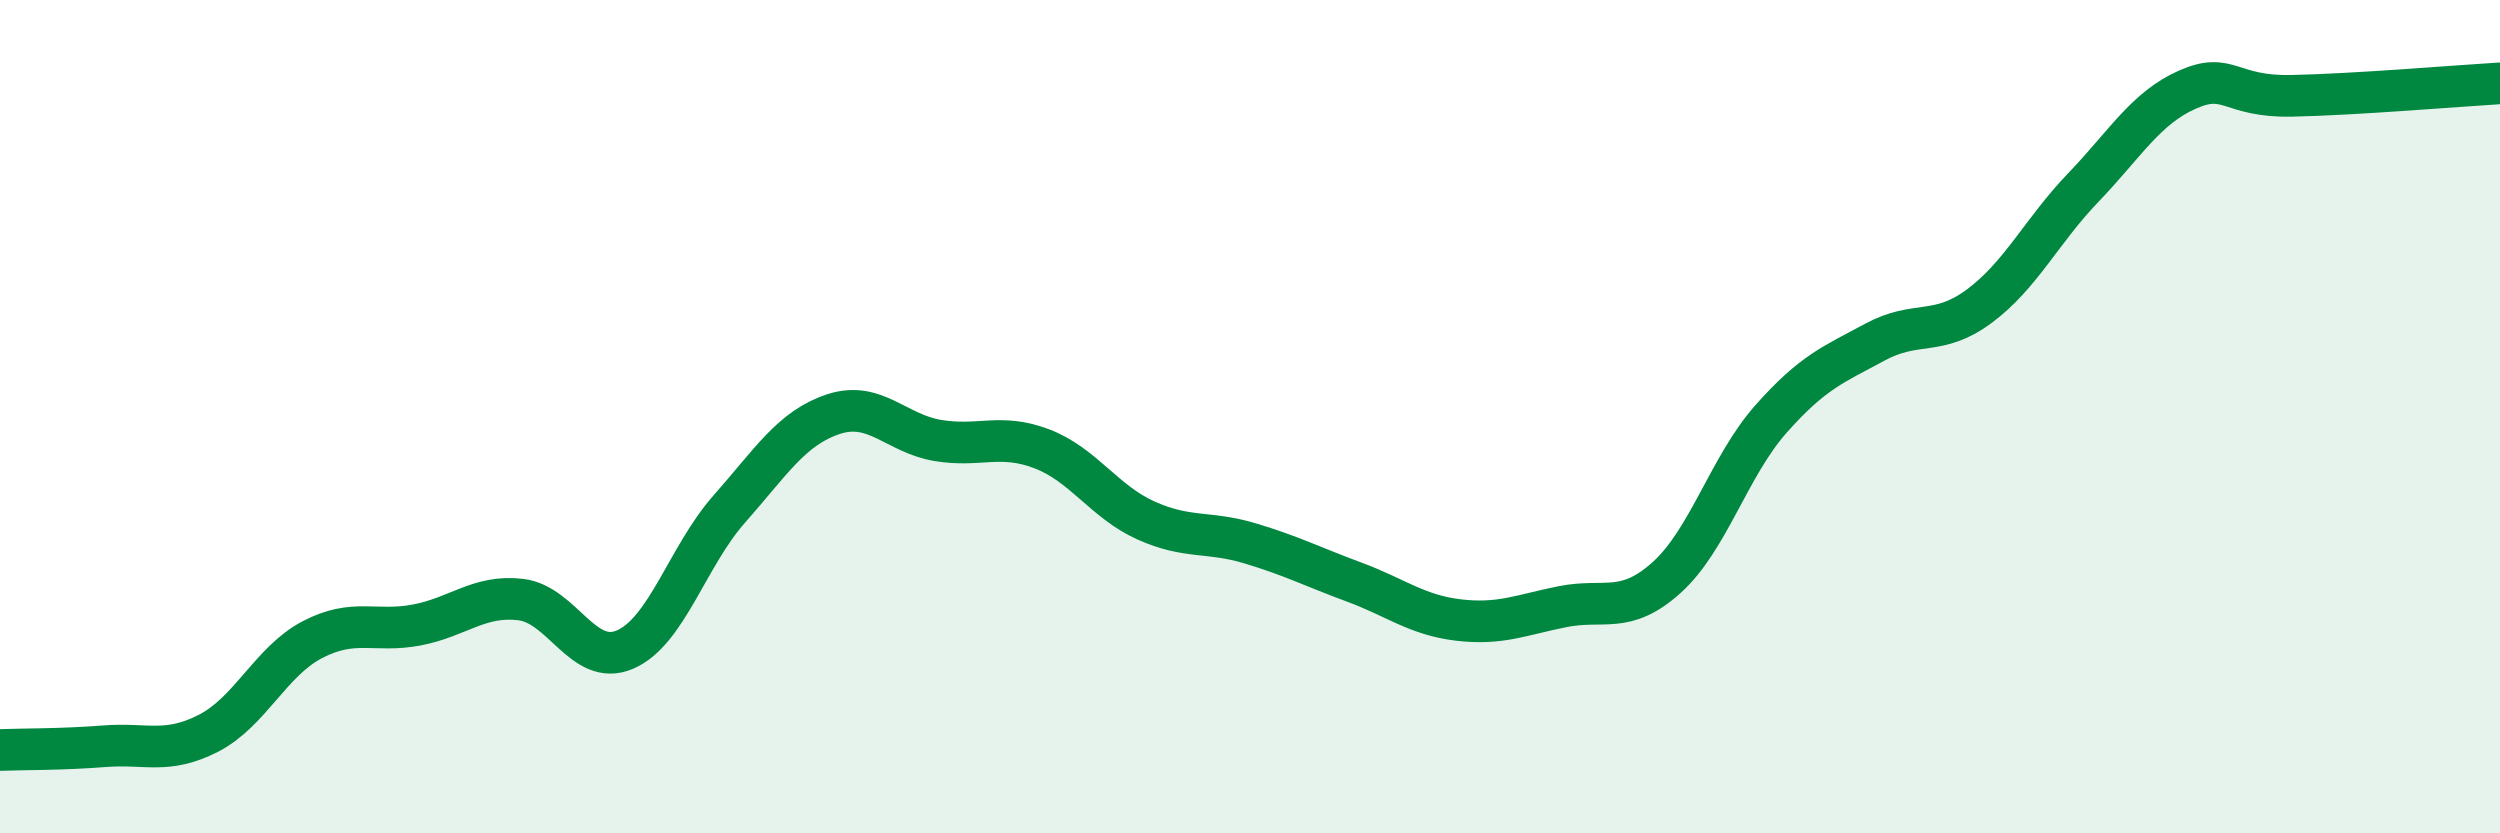
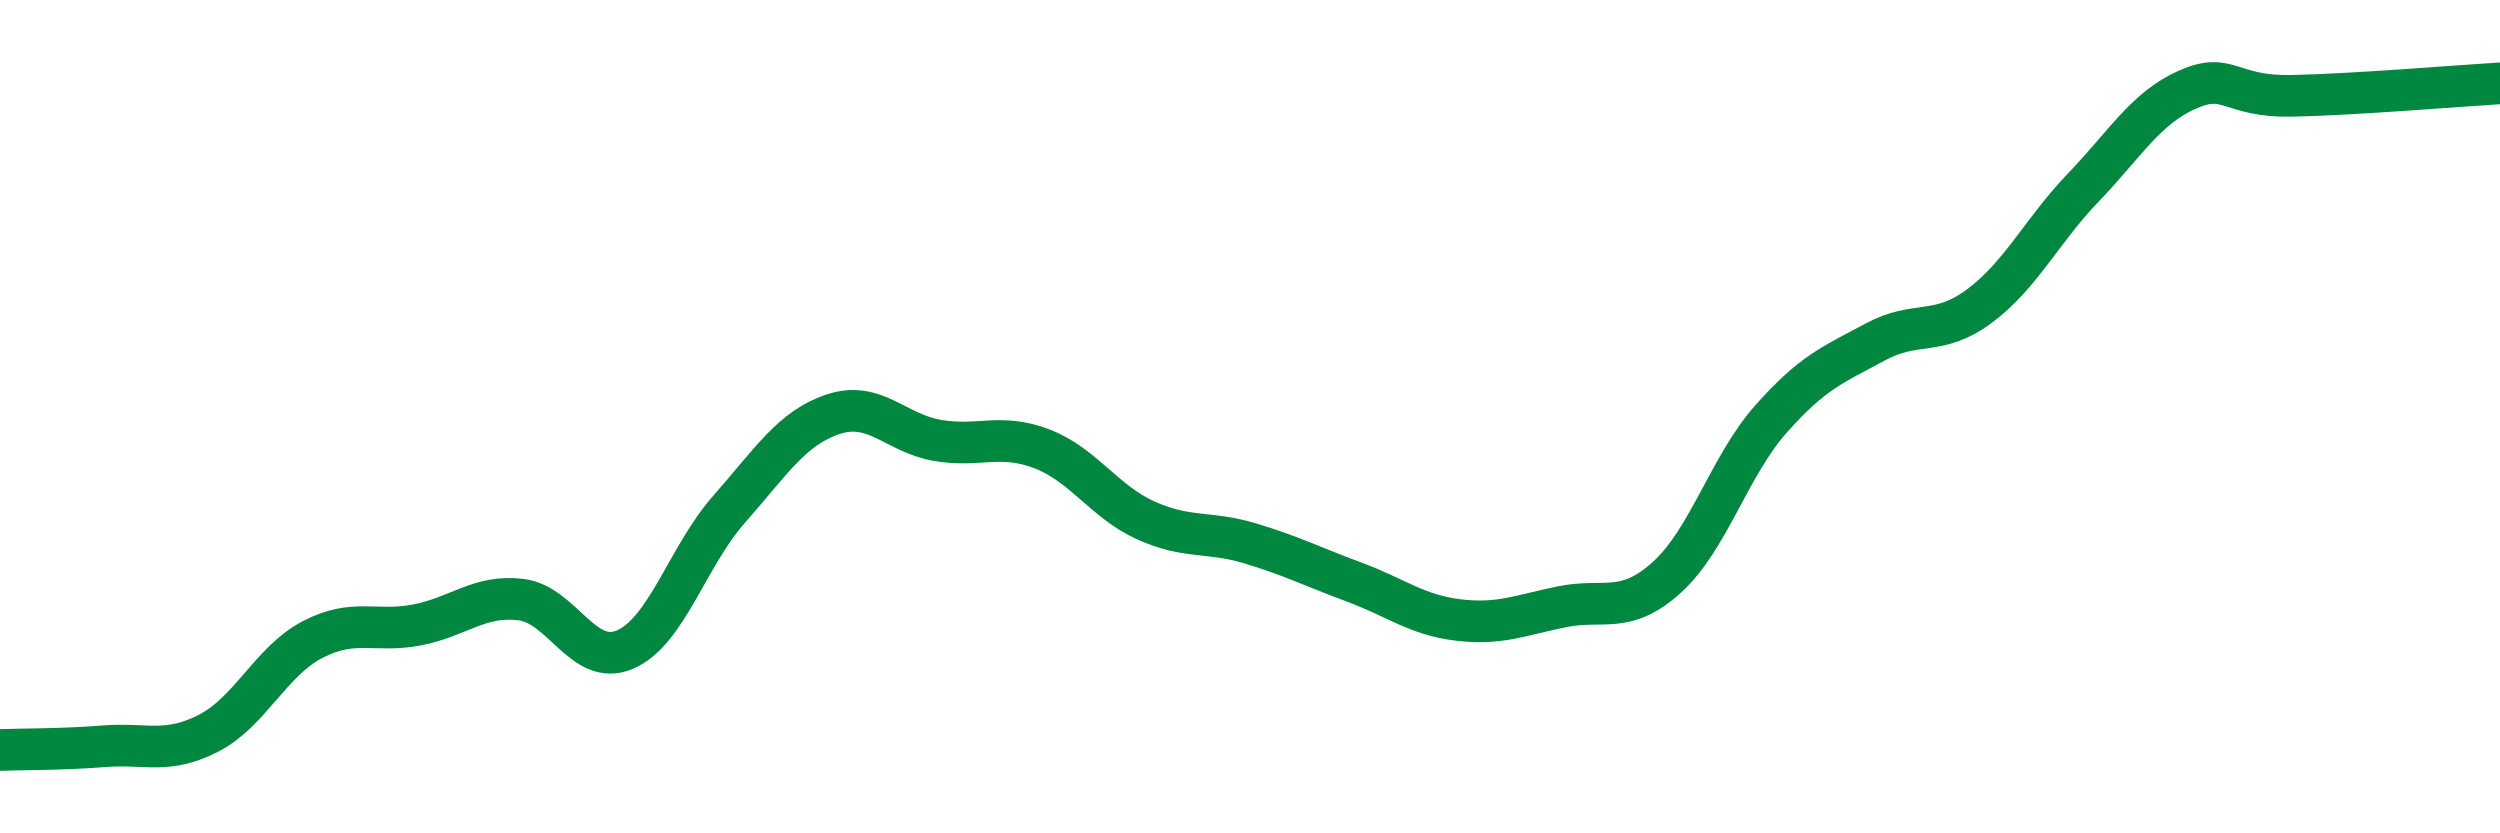
<svg xmlns="http://www.w3.org/2000/svg" width="60" height="20" viewBox="0 0 60 20">
-   <path d="M 0,18 C 0.5,17.98 1.5,17.99 2.5,17.91 C 3.5,17.83 4,18.11 5,17.6 C 6,17.09 6.5,15.87 7.5,15.35 C 8.5,14.83 9,15.19 10,15 C 11,14.81 11.5,14.27 12.5,14.39 C 13.5,14.51 14,16.02 15,15.59 C 16,15.16 16.5,13.35 17.5,12.22 C 18.5,11.09 19,10.27 20,9.94 C 21,9.61 21.5,10.4 22.5,10.57 C 23.5,10.74 24,10.39 25,10.77 C 26,11.15 26.5,12.04 27.5,12.49 C 28.5,12.94 29,12.74 30,13.04 C 31,13.34 31.5,13.6 32.5,13.97 C 33.5,14.34 34,14.76 35,14.88 C 36,15 36.5,14.76 37.5,14.56 C 38.5,14.36 39,14.76 40,13.86 C 41,12.96 41.5,11.19 42.5,10.06 C 43.5,8.93 44,8.75 45,8.21 C 46,7.67 46.5,8.09 47.5,7.35 C 48.5,6.61 49,5.54 50,4.5 C 51,3.46 51.5,2.59 52.5,2.15 C 53.5,1.71 53.5,2.33 55,2.3 C 56.5,2.27 59,2.06 60,2L60 20L0 20Z" fill="#008740" opacity="0.1" stroke-linecap="round" stroke-linejoin="round" />
  <path d="M 0,18 C 0.5,17.98 1.5,17.99 2.5,17.91 C 3.5,17.83 4,18.11 5,17.6 C 6,17.09 6.5,15.87 7.5,15.35 C 8.5,14.83 9,15.19 10,15 C 11,14.81 11.5,14.27 12.5,14.39 C 13.5,14.51 14,16.02 15,15.59 C 16,15.16 16.5,13.35 17.5,12.22 C 18.5,11.09 19,10.27 20,9.94 C 21,9.61 21.5,10.4 22.5,10.57 C 23.5,10.74 24,10.39 25,10.77 C 26,11.15 26.5,12.04 27.5,12.49 C 28.5,12.94 29,12.74 30,13.04 C 31,13.34 31.5,13.6 32.5,13.97 C 33.5,14.34 34,14.76 35,14.88 C 36,15 36.5,14.76 37.5,14.56 C 38.5,14.36 39,14.76 40,13.86 C 41,12.96 41.5,11.19 42.5,10.06 C 43.5,8.93 44,8.75 45,8.21 C 46,7.67 46.5,8.09 47.5,7.35 C 48.5,6.61 49,5.54 50,4.5 C 51,3.46 51.5,2.59 52.5,2.15 C 53.5,1.71 53.5,2.33 55,2.3 C 56.5,2.27 59,2.06 60,2" stroke="#008740" stroke-width="1" fill="none" stroke-linecap="round" stroke-linejoin="round" />
</svg>